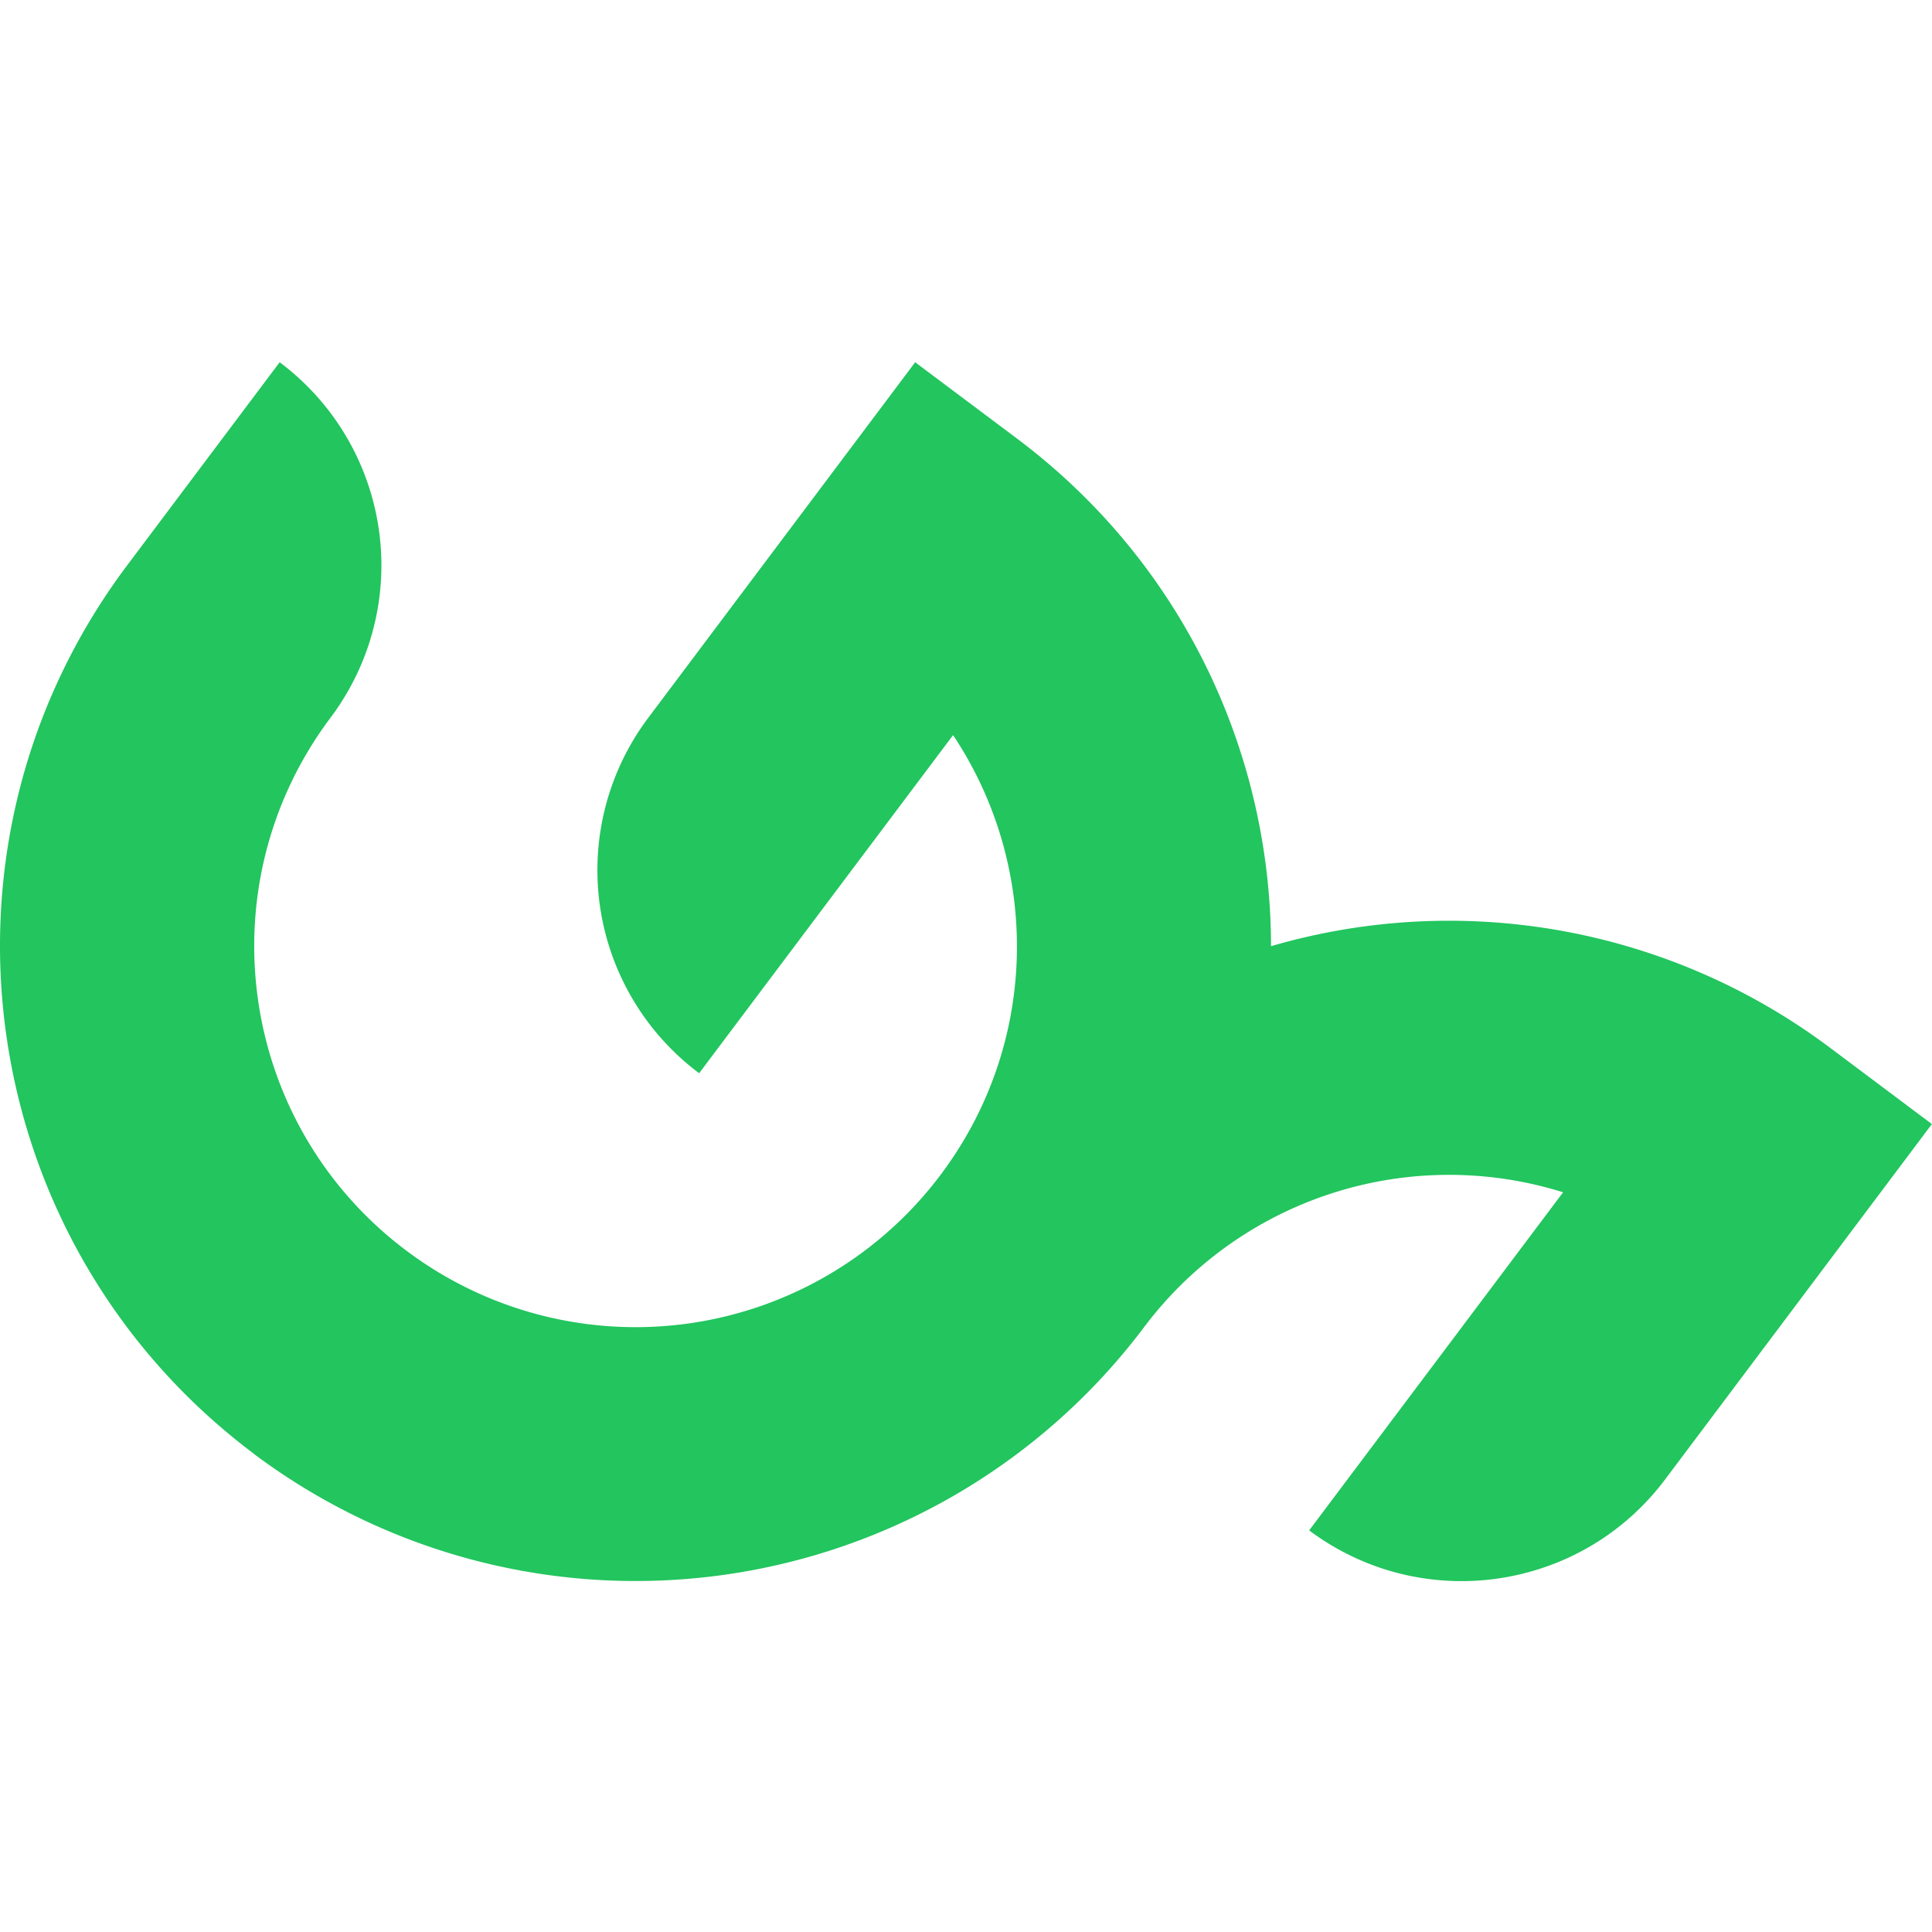
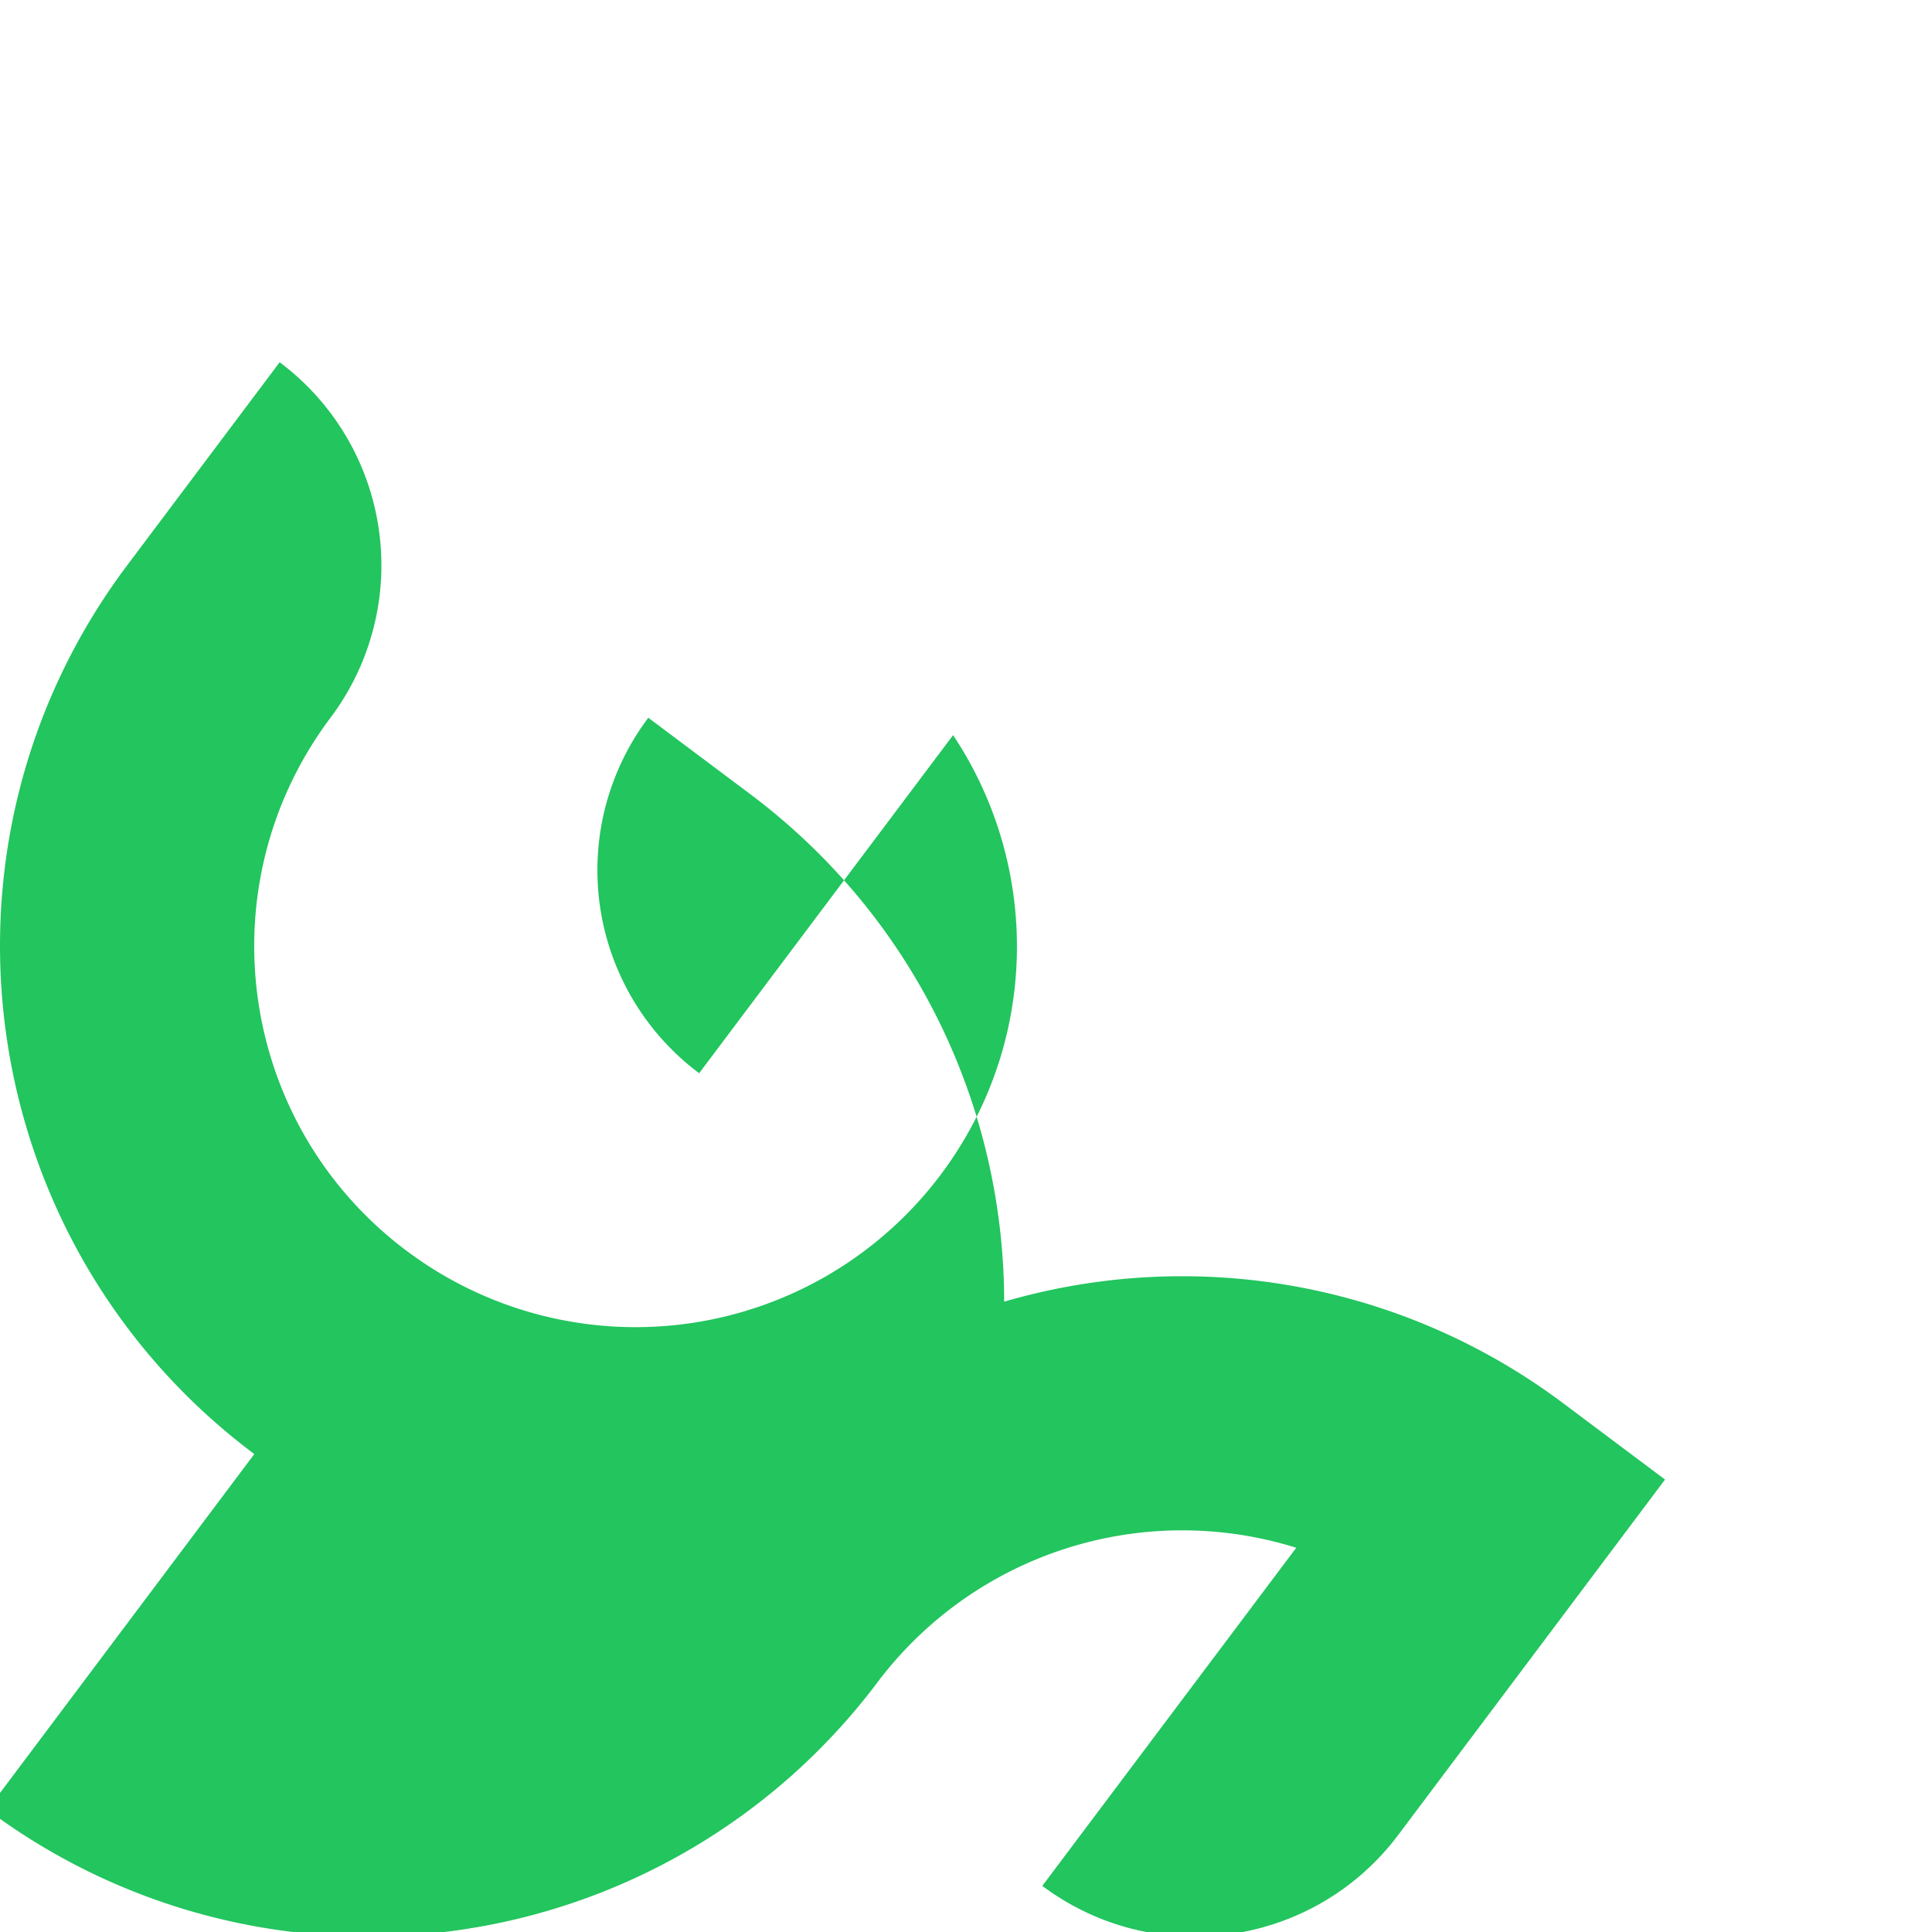
<svg xmlns="http://www.w3.org/2000/svg" width="16" height="16">
-   <path d="M2.106 12.042C-.22 10.3-.691 7.005 1.053 4.682L2.316 3a2.1 2.1 0 0 1 .421 2.944c-1.046 1.394-.764 3.371.632 4.416a3.16 3.16 0 0 0 4.421-.631c.825-1.099.824-2.56.103-3.641l-2.103 2.8a2.1 2.1 0 0 1-.421-2.944L7.579 3l.842.631c1.377 1.032 2.104 2.608 2.105 4.205a5.26 5.26 0 0 1 4.631.842l.842.631-2.21 2.944c-.698.929-2.017 1.117-2.947.421l2.103-2.8a3.16 3.16 0 0 0-3.471 1.118 5.27 5.27 0 0 1-7.368 1.051z" fill="#22c55e" />
+   <path d="M2.106 12.042C-.22 10.3-.691 7.005 1.053 4.682L2.316 3a2.1 2.1 0 0 1 .421 2.944c-1.046 1.394-.764 3.371.632 4.416a3.16 3.16 0 0 0 4.421-.631c.825-1.099.824-2.56.103-3.641l-2.103 2.8a2.1 2.1 0 0 1-.421-2.944l.842.631c1.377 1.032 2.104 2.608 2.105 4.205a5.26 5.26 0 0 1 4.631.842l.842.631-2.21 2.944c-.698.929-2.017 1.117-2.947.421l2.103-2.8a3.16 3.16 0 0 0-3.471 1.118 5.27 5.27 0 0 1-7.368 1.051z" fill="#22c55e" />
</svg>